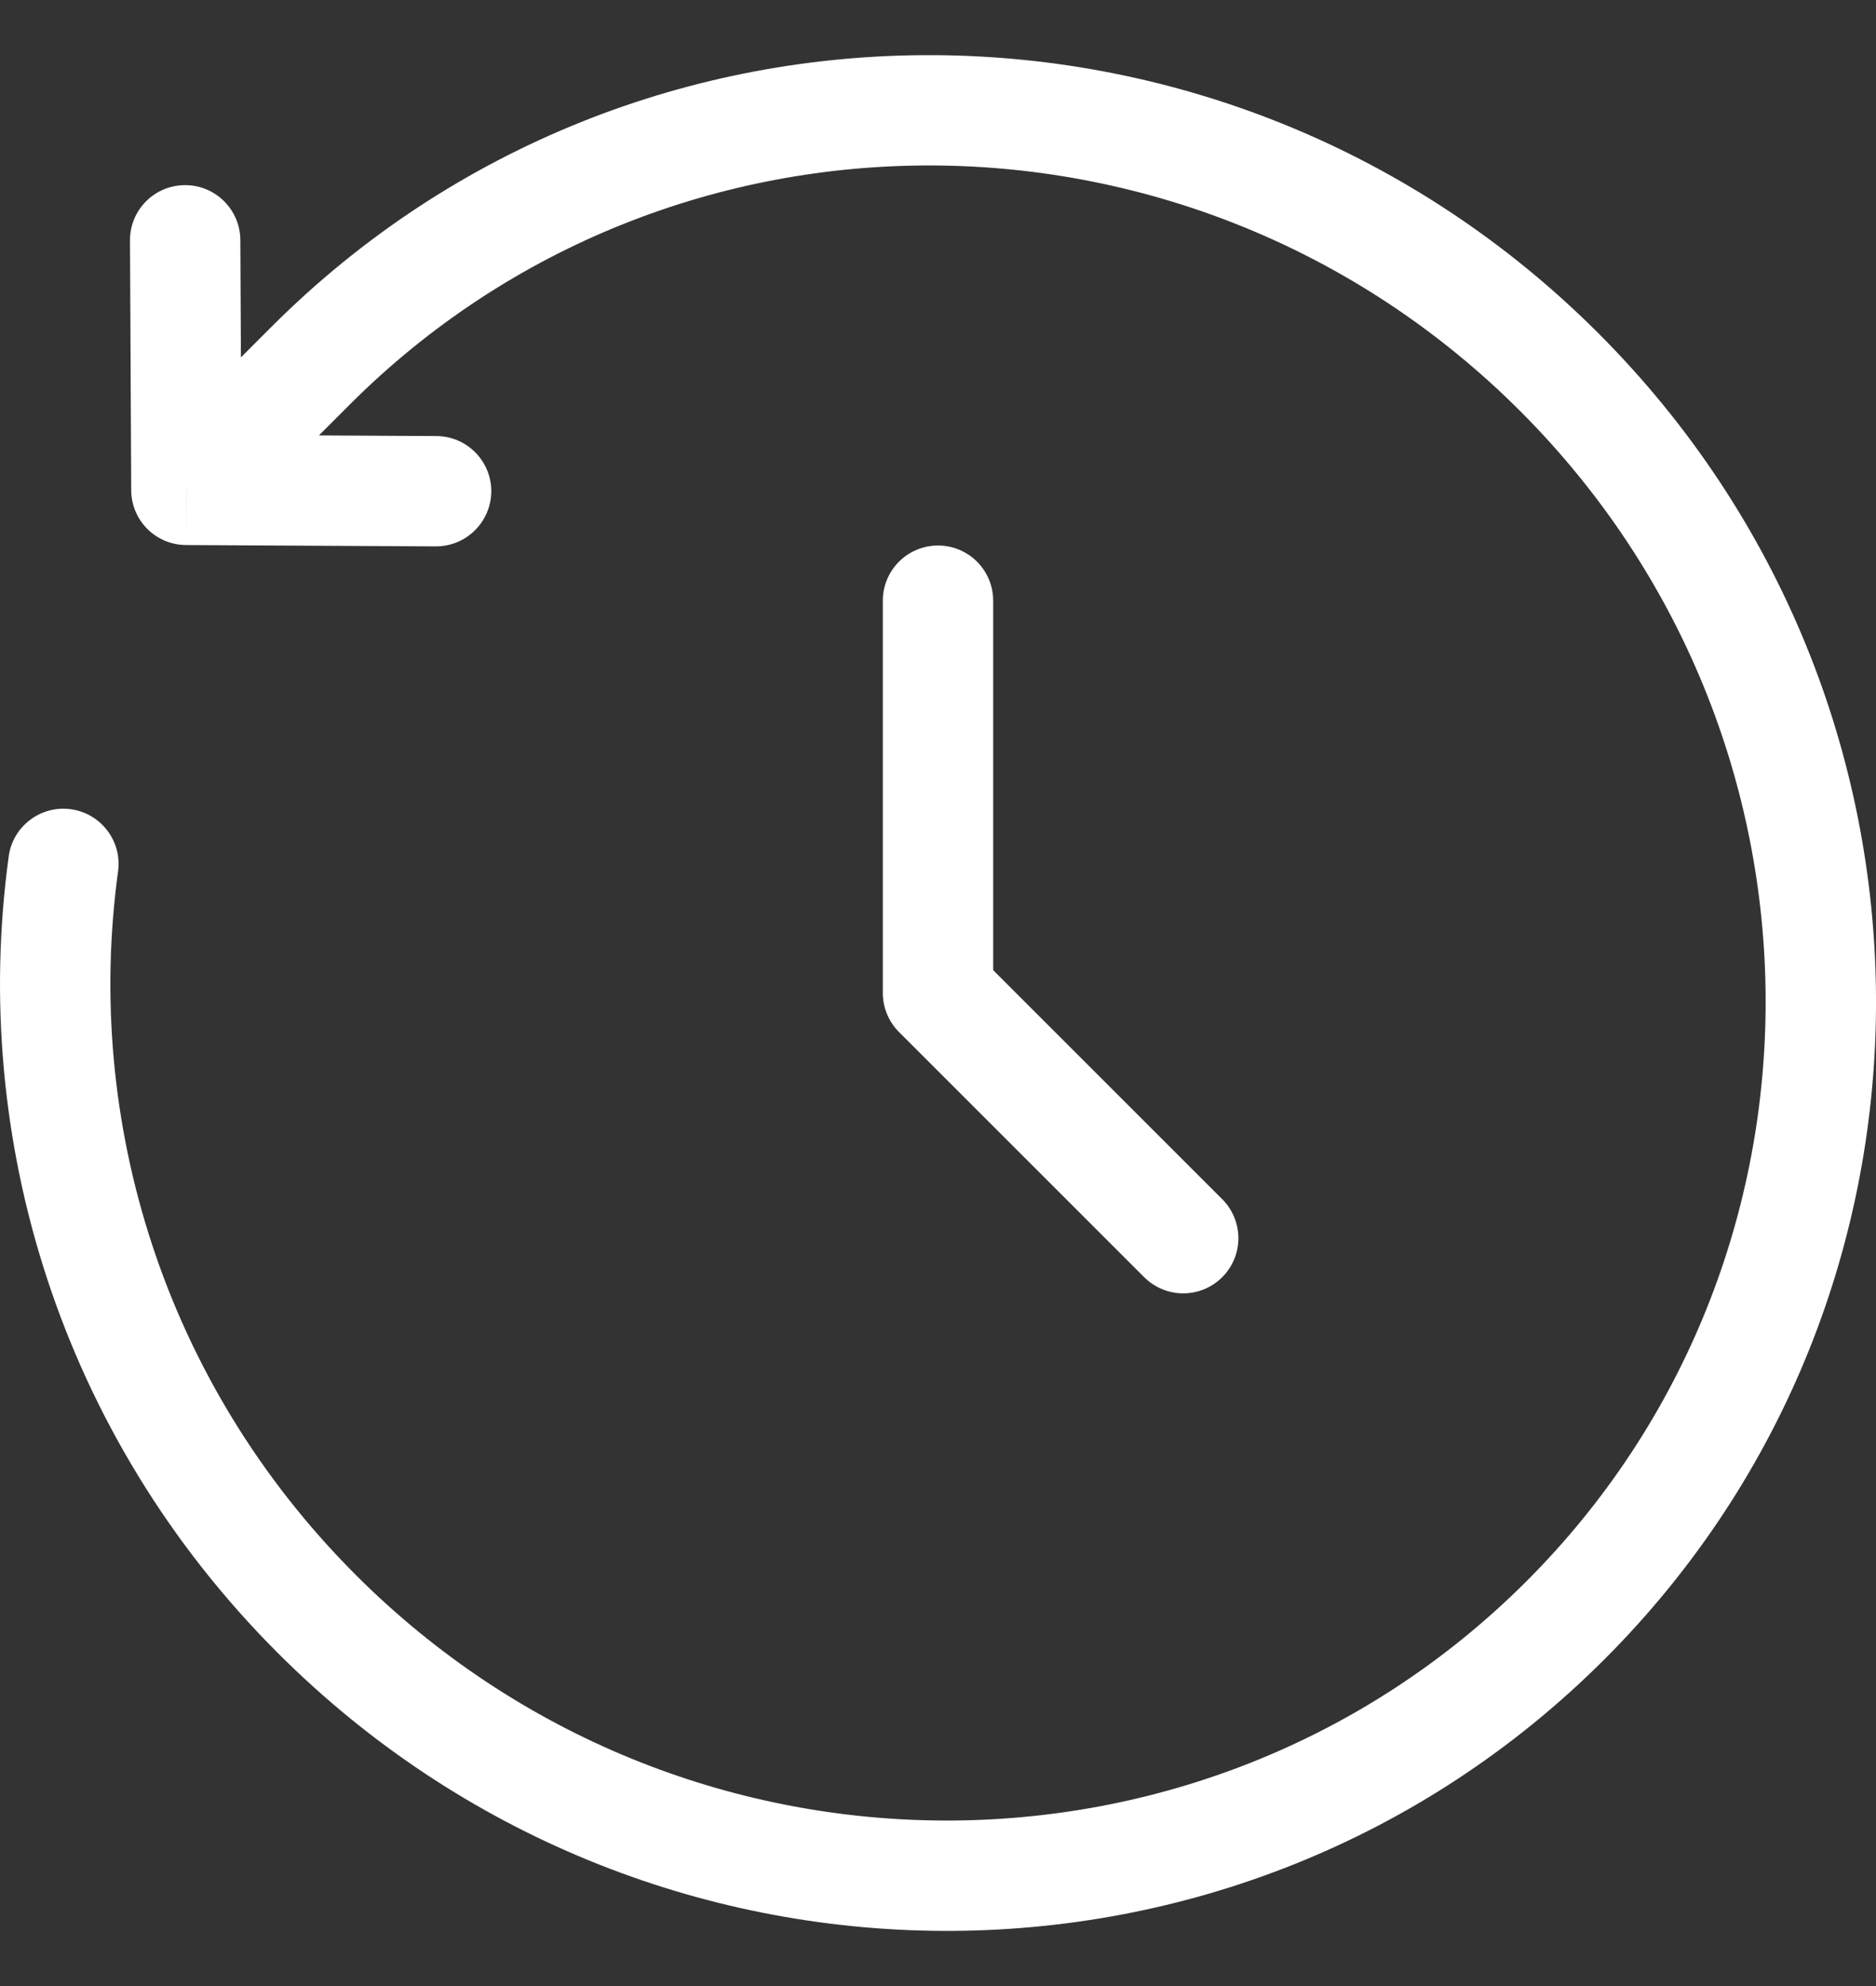
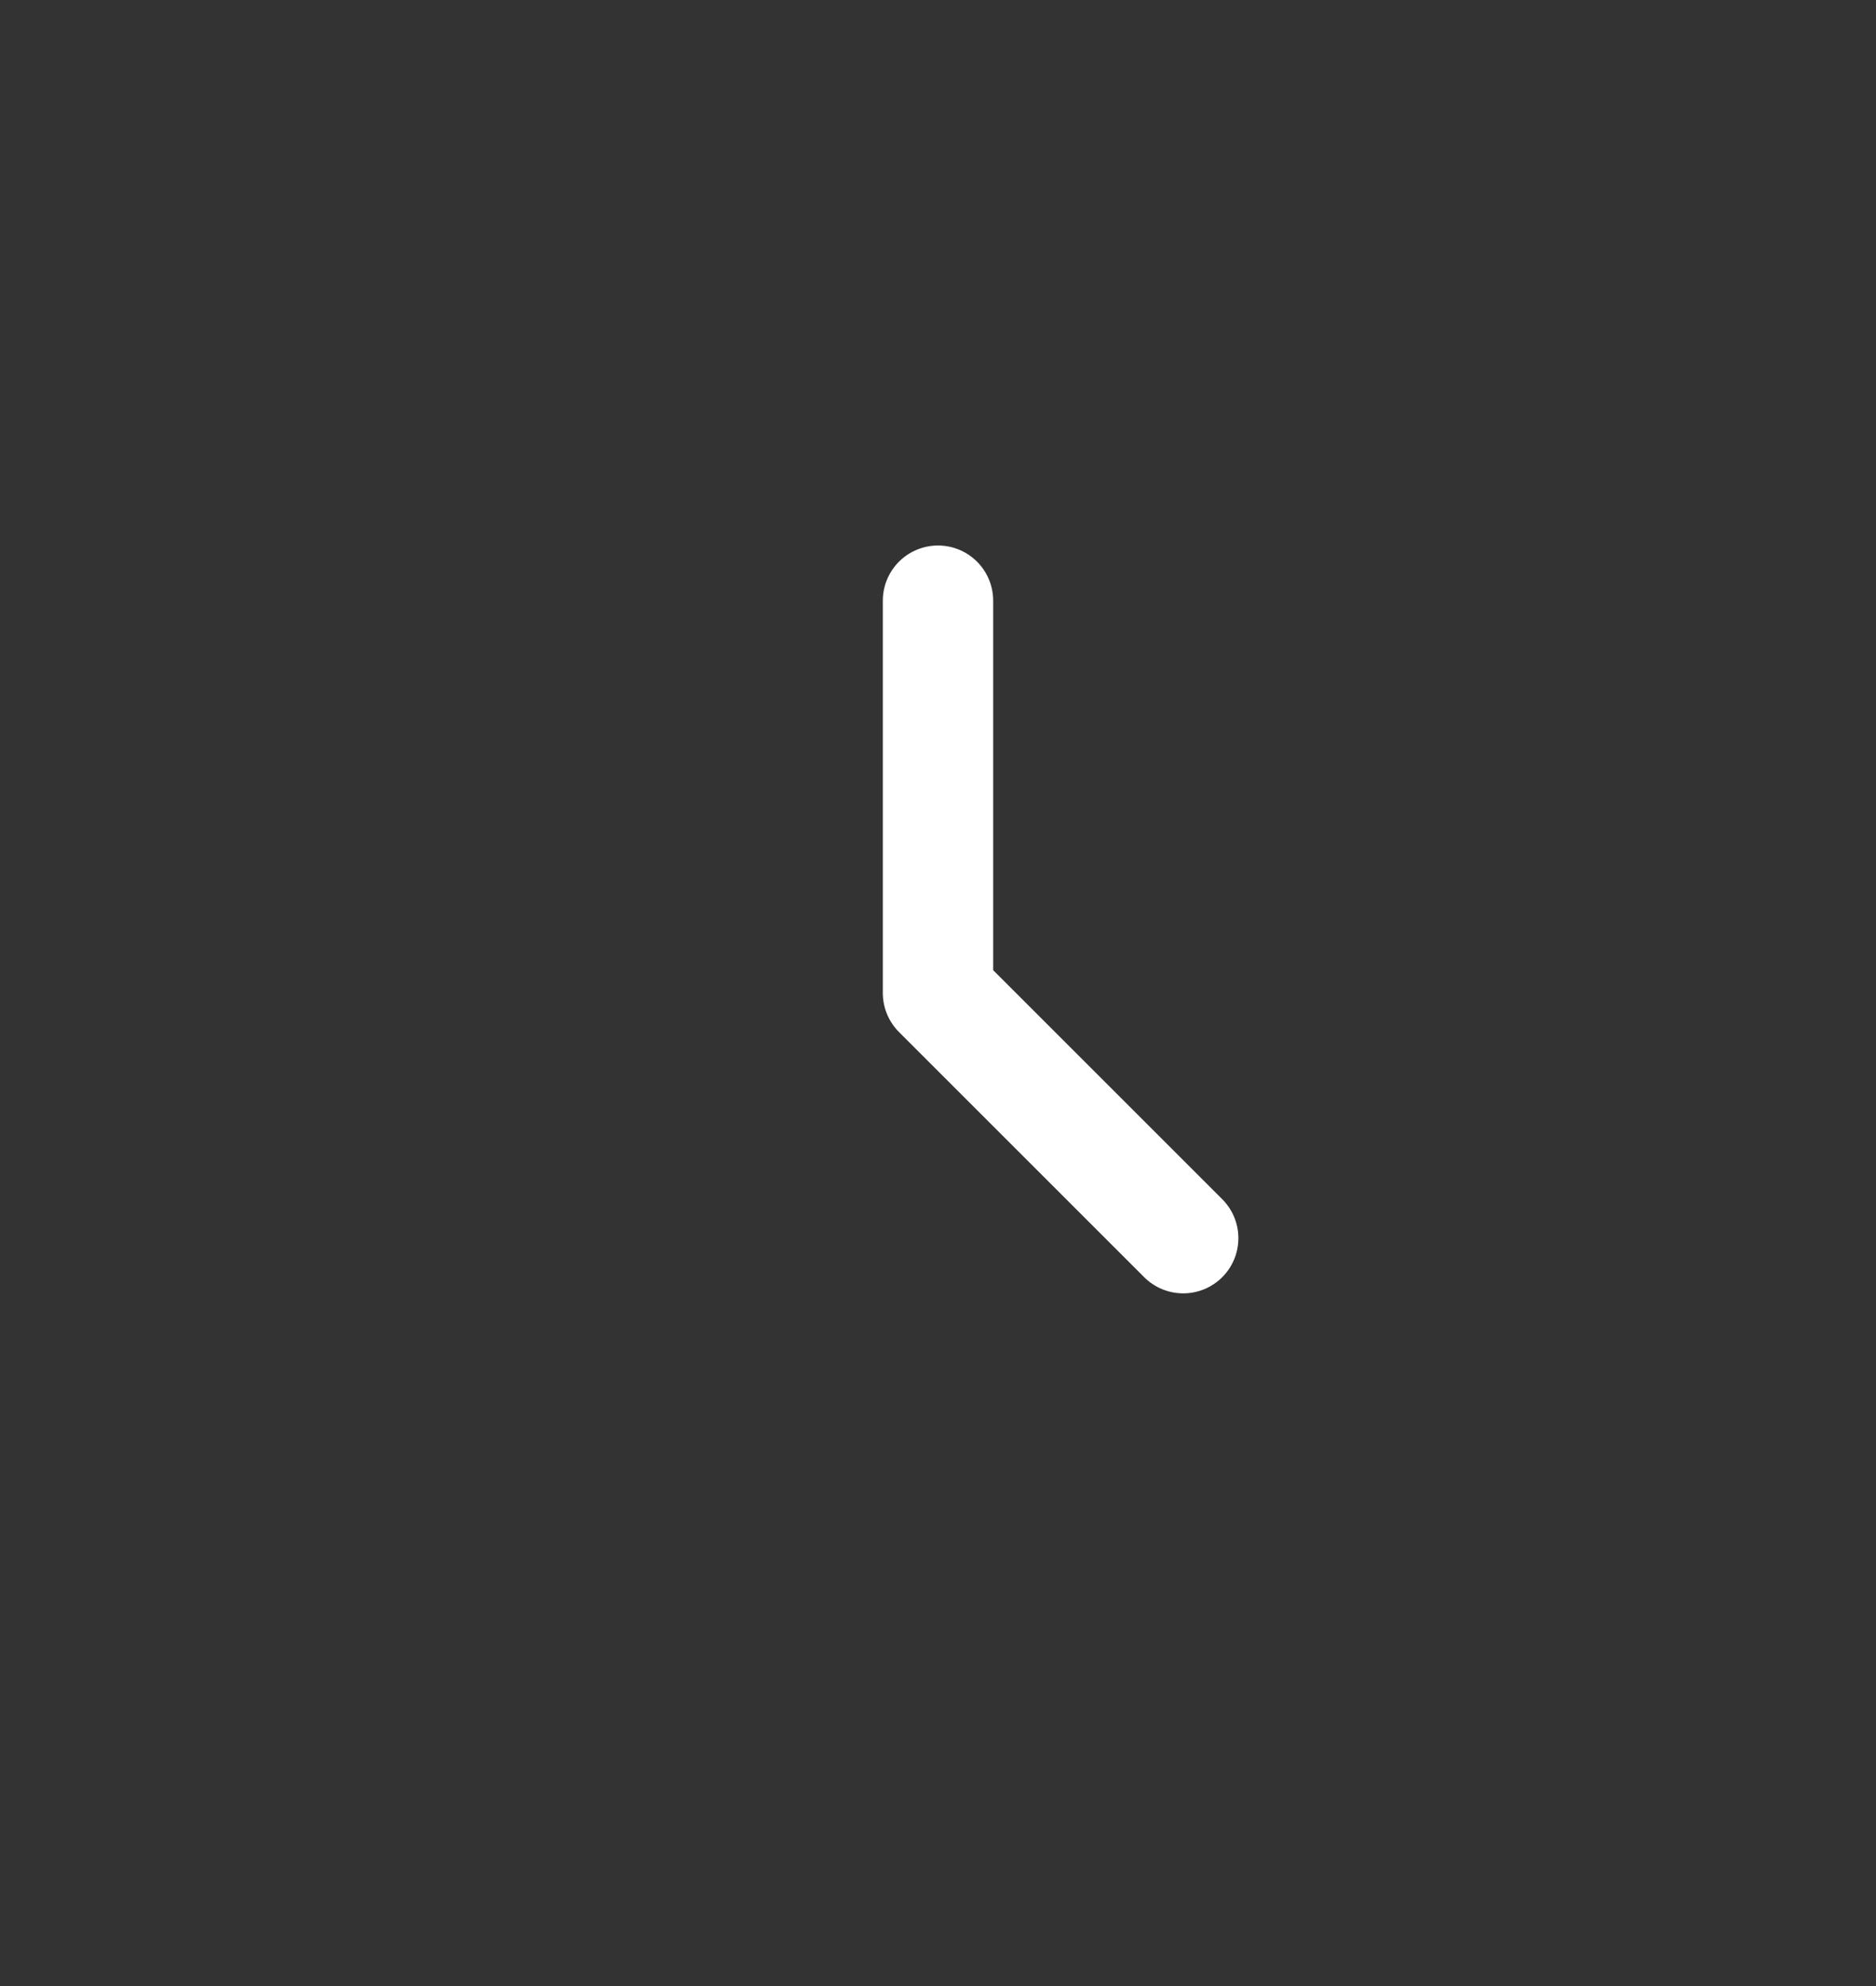
<svg xmlns="http://www.w3.org/2000/svg" width="17" height="18" viewBox="0 0 17 18" fill="none">
  <rect x="0" y="0" width="17" height="18" fill="#333333" stroke="none" />
  <path d="M8.5 5.444V9L10.722 11.222" stroke="white" stroke-linecap="round" stroke-linejoin="round" />
-   <path d="M2.815 3.315L2.461 2.961L2.461 2.961L2.815 3.315ZM1.689 4.44L1.189 4.443C1.19 4.717 1.412 4.939 1.687 4.94L1.689 4.44ZM3.949 4.952C4.225 4.953 4.45 4.73 4.452 4.454C4.453 4.178 4.23 3.953 3.954 3.952L3.949 4.952ZM2.178 2.175C2.176 1.899 1.951 1.676 1.675 1.678C1.399 1.679 1.176 1.904 1.178 2.18L2.178 2.175ZM1.07 7.897C1.107 7.624 0.916 7.372 0.642 7.334C0.369 7.297 0.116 7.488 0.079 7.761L1.07 7.897ZM14.482 3.018C11.15 -0.314 5.768 -0.346 2.461 2.961L3.168 3.668C6.078 0.758 10.827 0.777 13.775 3.725L14.482 3.018ZM2.518 14.982C5.85 18.314 11.232 18.346 14.539 15.039L13.832 14.332C10.922 17.241 6.173 17.223 3.225 14.275L2.518 14.982ZM14.539 15.039C17.846 11.732 17.814 6.35 14.482 3.018L13.775 3.725C16.723 6.673 16.741 11.422 13.832 14.332L14.539 15.039ZM2.461 2.961L1.336 4.087L2.043 4.794L3.168 3.668L2.461 2.961ZM1.687 4.94L3.949 4.952L3.954 3.952L1.692 3.94L1.687 4.94ZM2.189 4.438L2.178 2.175L1.178 2.18L1.189 4.443L2.189 4.438ZM0.079 7.761C-0.271 10.315 0.544 13.008 2.518 14.982L3.225 14.275C1.48 12.53 0.761 10.152 1.07 7.897L0.079 7.761Z" fill="white" />
</svg>